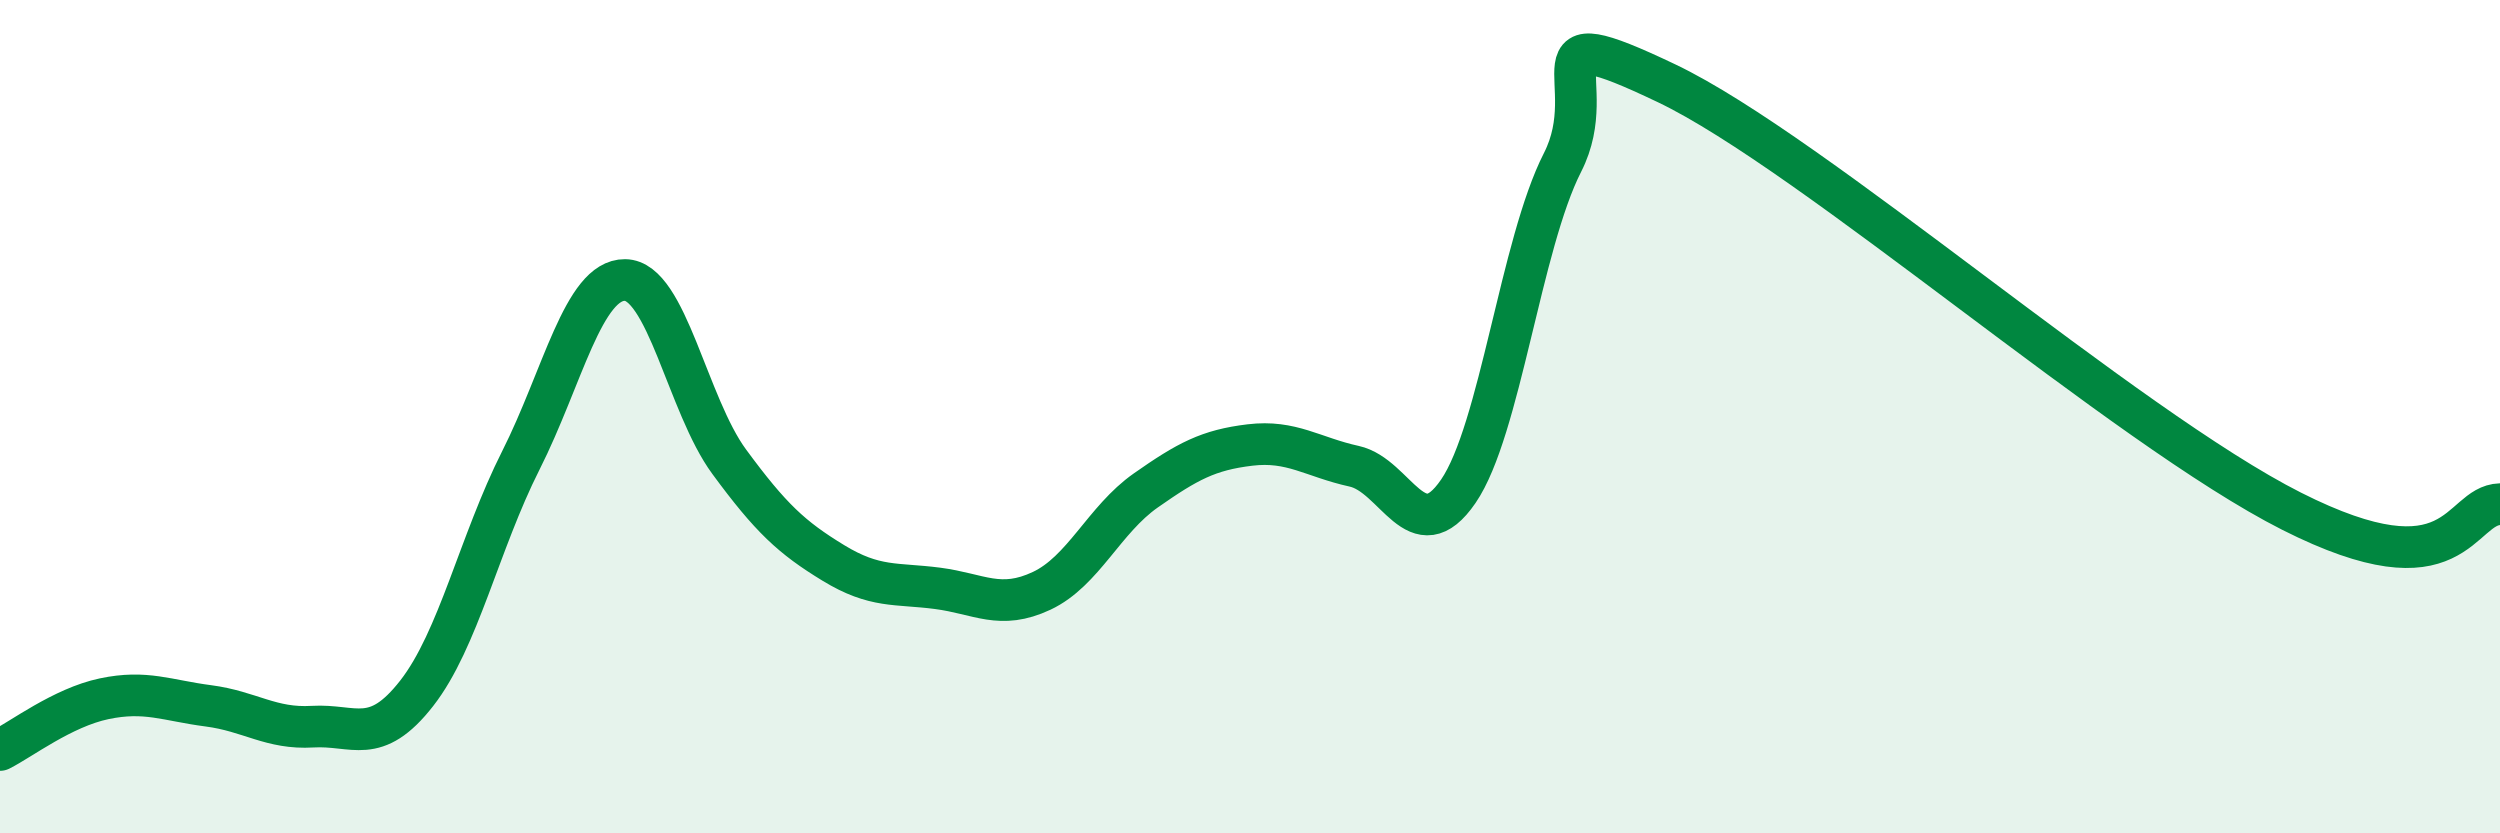
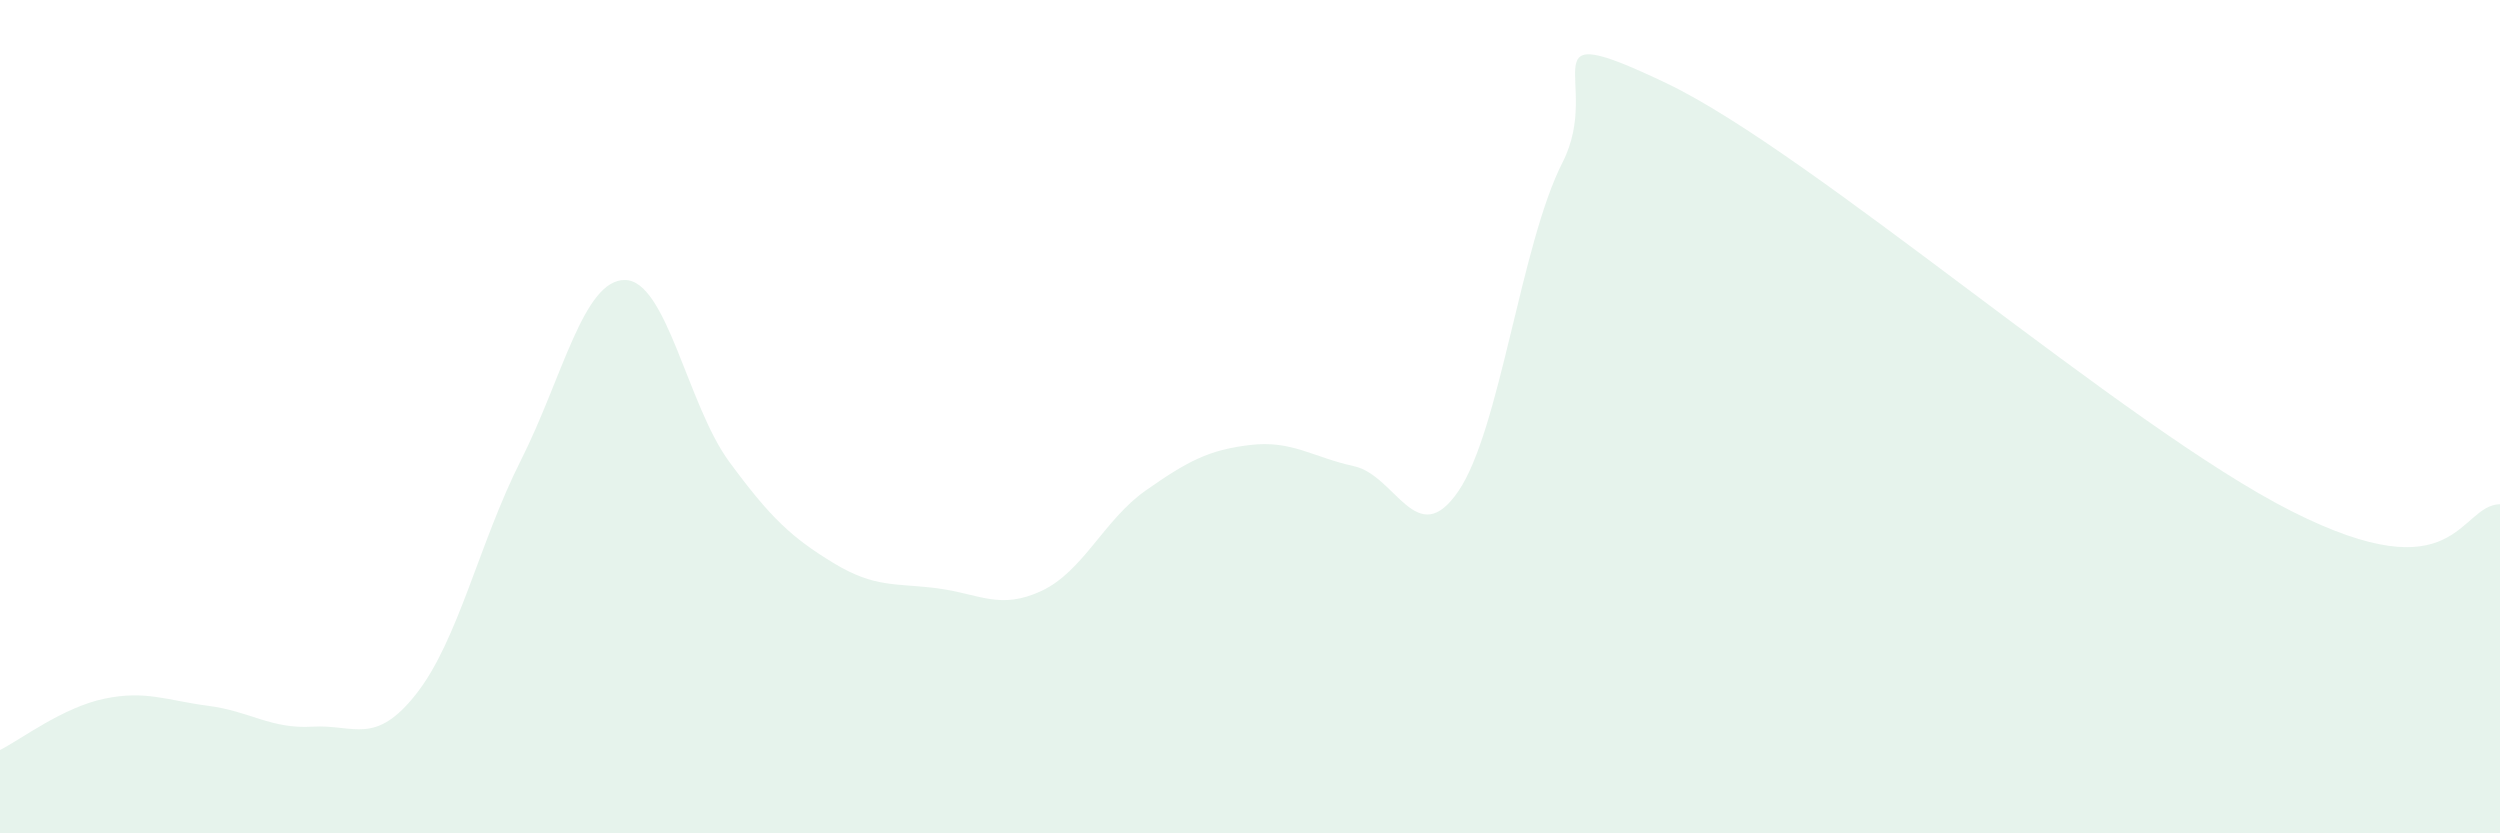
<svg xmlns="http://www.w3.org/2000/svg" width="60" height="20" viewBox="0 0 60 20">
  <path d="M 0,18 C 0.5,17.75 1.5,16.98 2.5,16.77 C 3.5,16.56 4,16.81 5,16.94 C 6,17.07 6.5,17.5 7.5,17.44 C 8.5,17.38 9,17.92 10,16.64 C 11,15.36 11.5,13.03 12.5,11.05 C 13.5,9.07 14,6.71 15,6.72 C 16,6.73 16.5,9.72 17.5,11.08 C 18.5,12.44 19,12.9 20,13.51 C 21,14.12 21.5,13.99 22.5,14.12 C 23.5,14.25 24,14.65 25,14.18 C 26,13.71 26.5,12.47 27.5,11.77 C 28.5,11.07 29,10.8 30,10.68 C 31,10.56 31.5,10.97 32.5,11.19 C 33.5,11.41 34,13.25 35,11.79 C 36,10.33 36.5,5.86 37.5,3.9 C 38.5,1.94 36.5,0.33 40,2 C 43.5,3.67 51,10.25 55,12.27 C 59,14.29 59,12.13 60,12.1L60 20L0 20Z" fill="#008740" opacity="0.1" stroke-linecap="round" stroke-linejoin="round" />
-   <path d="M 0,18 C 0.5,17.75 1.5,16.98 2.5,16.77 C 3.5,16.56 4,16.81 5,16.94 C 6,17.07 6.5,17.5 7.5,17.44 C 8.5,17.38 9,17.92 10,16.64 C 11,15.36 11.5,13.03 12.5,11.05 C 13.5,9.07 14,6.71 15,6.72 C 16,6.73 16.5,9.72 17.5,11.08 C 18.5,12.44 19,12.9 20,13.51 C 21,14.12 21.5,13.99 22.5,14.12 C 23.5,14.25 24,14.65 25,14.18 C 26,13.71 26.5,12.47 27.5,11.77 C 28.5,11.07 29,10.8 30,10.68 C 31,10.56 31.5,10.97 32.5,11.19 C 33.5,11.41 34,13.25 35,11.79 C 36,10.33 36.5,5.86 37.5,3.9 C 38.5,1.94 36.5,0.33 40,2 C 43.5,3.67 51,10.25 55,12.27 C 59,14.29 59,12.13 60,12.1" stroke="#008740" stroke-width="1" fill="none" stroke-linecap="round" stroke-linejoin="round" />
</svg>